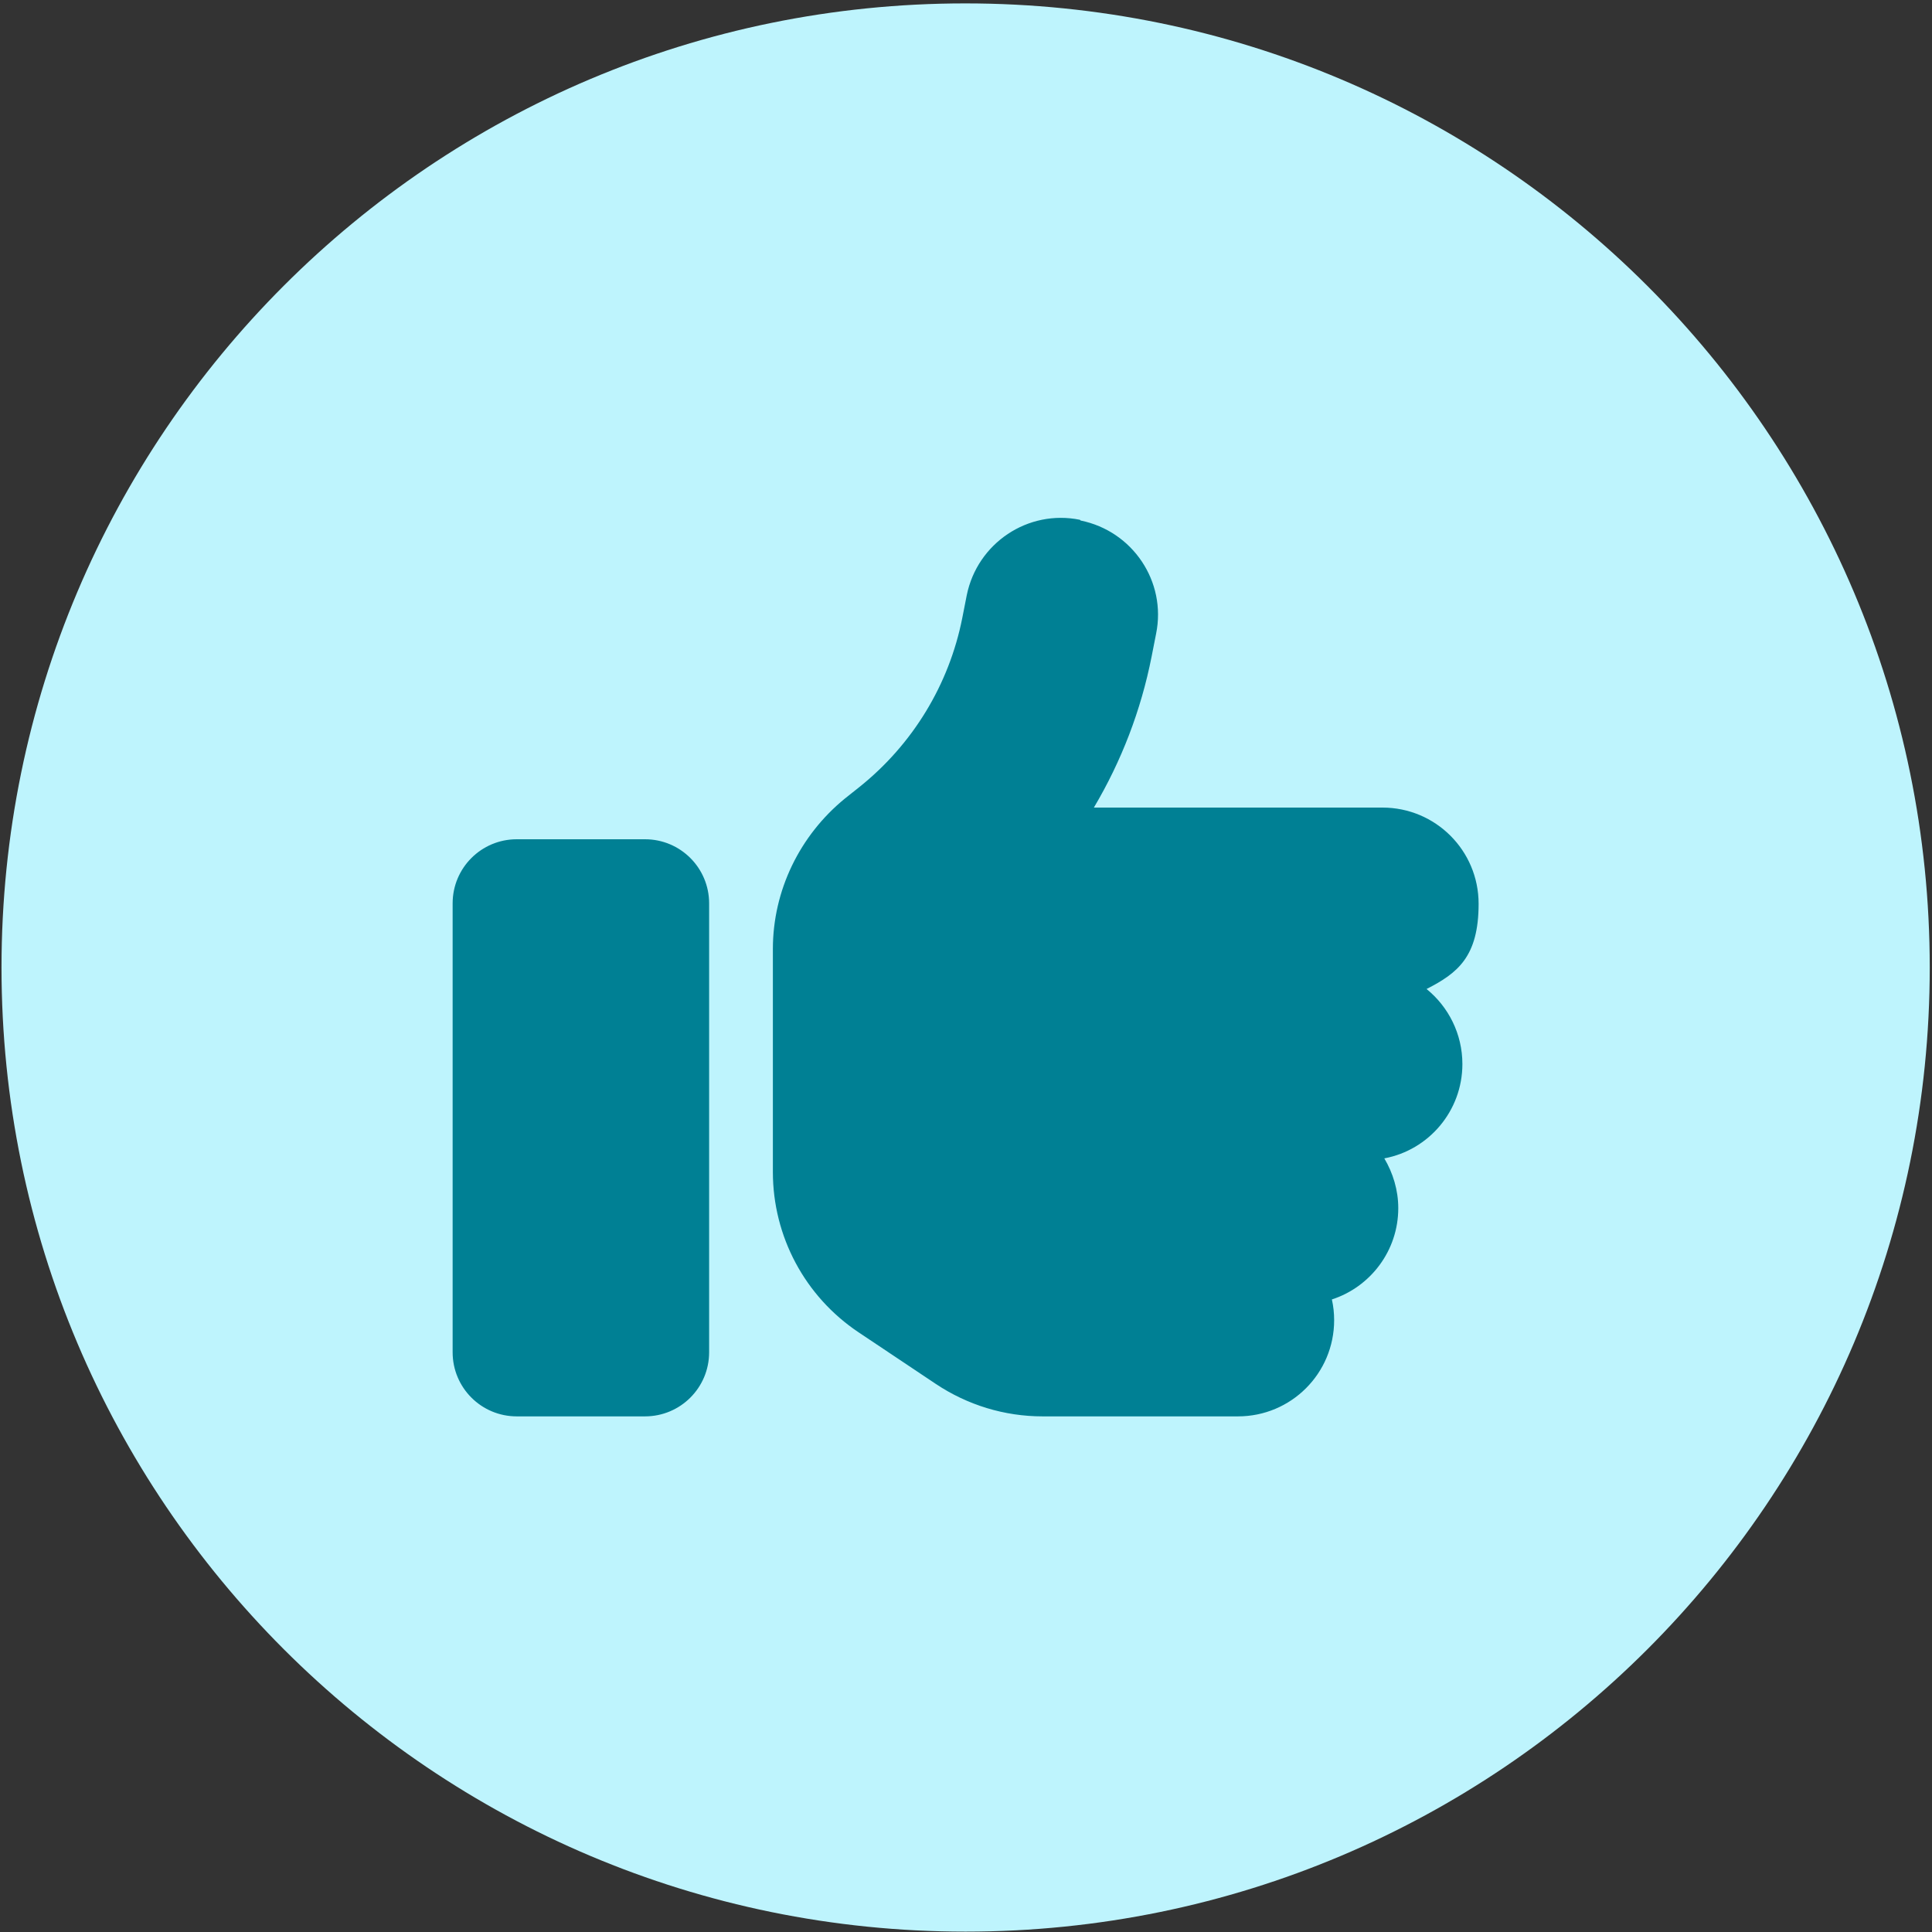
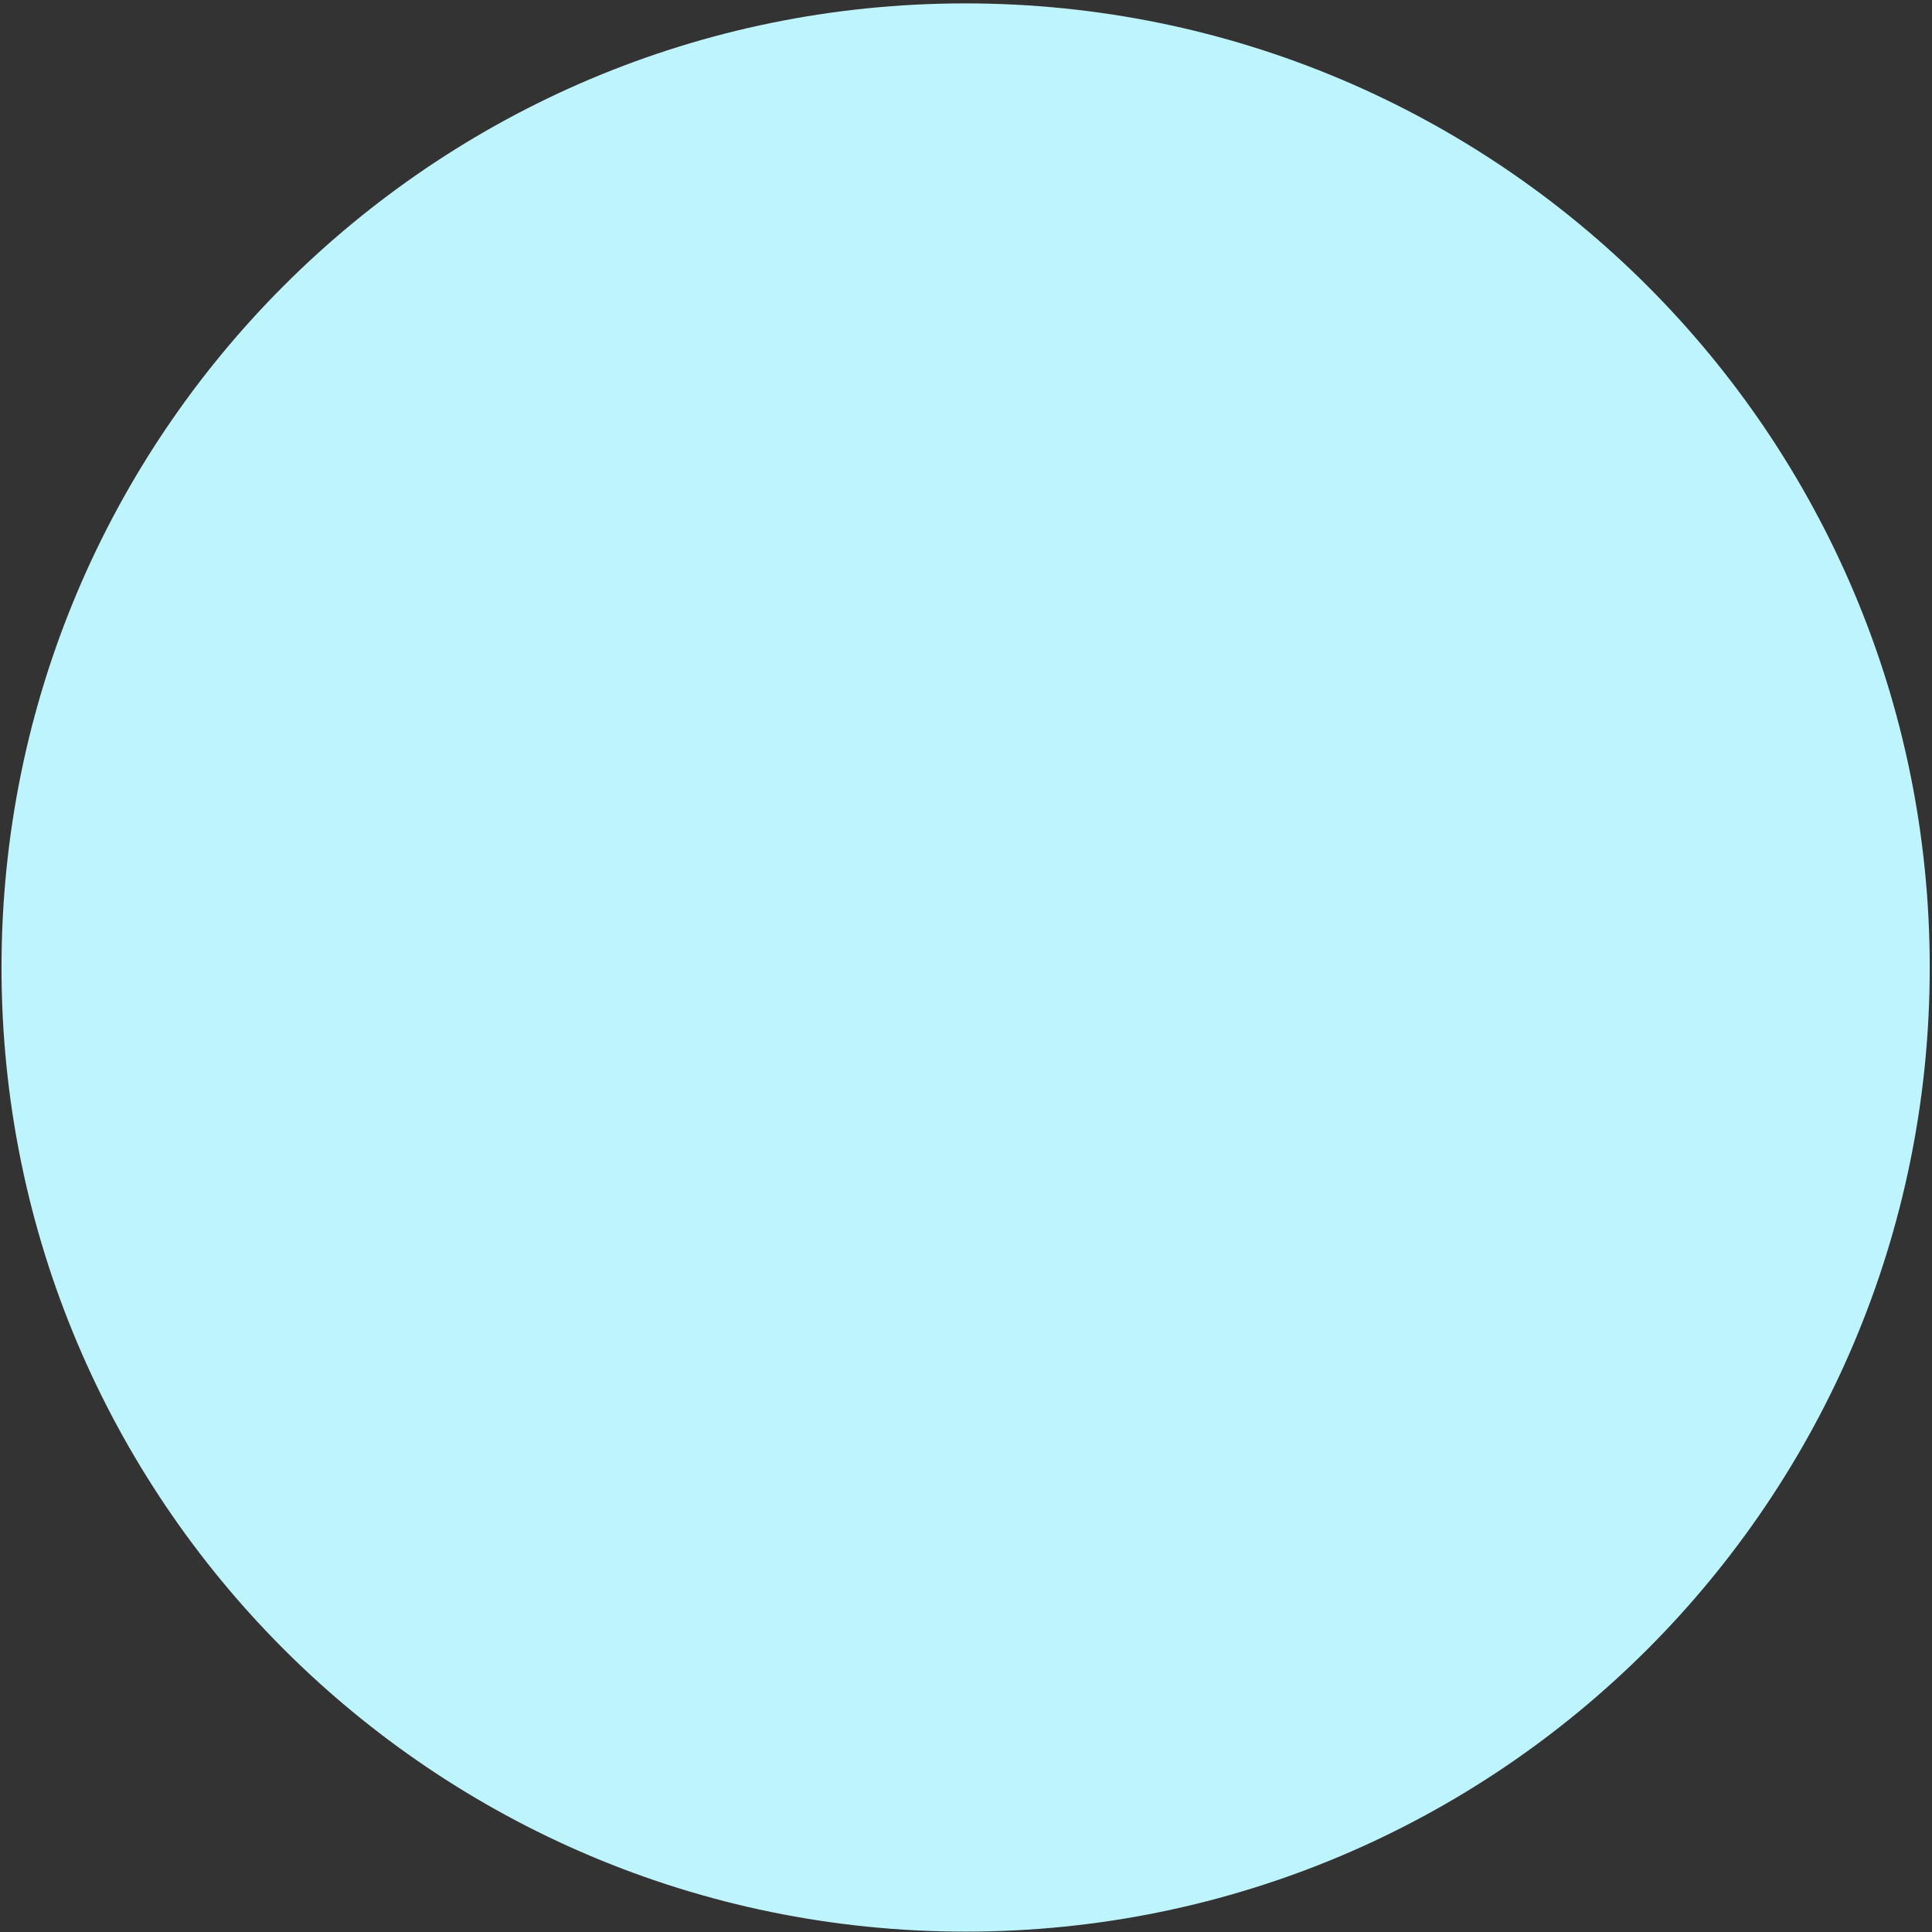
<svg xmlns="http://www.w3.org/2000/svg" id="Layer_1" version="1.1" viewBox="0 0 512.2 512.2">
  <rect x="0" y="0" width="512.2" height="512.2" fill="#333333" stroke="none" />
  <defs>
    <style> .st0 { fill: #bef4fd; } .st1 { fill: #008094; } </style>
  </defs>
  <path class="st0" d="M255.9.9C114.8.9.4,115.3.4,256.5s114.4,255.6,255.6,255.6,255.6-114.4,255.6-255.6S397.1.9,255.9.9Z" />
-   <path class="st1" d="M286.5,138c13.8,2.8,22.8,16.2,20,30l-1.2,6.1c-2.8,14.2-8,27.7-15.3,40h76.5c14.1,0,25.5,11.4,25.5,25.5s-5.6,18.4-13.8,22.6c5.8,4.7,9.5,11.9,9.5,19.9,0,12.4-8.9,22.8-20.7,25,2.3,3.9,3.7,8.4,3.7,13.2,0,11.3-7.4,20.9-17.6,24.2.4,1.8.6,3.6.6,5.5,0,14.1-11.4,25.5-25.5,25.5h-51.8c-10.1,0-19.9-3-28.3-8.6l-20.5-13.7c-14.2-9.5-22.7-25.4-22.7-42.5v-59.1c0-15.5,7.1-30.1,19.1-39.9l3.9-3.1c14.1-11.3,23.7-27.1,27.2-44.7l1.2-6.1c2.8-13.8,16.2-22.8,30-20h0ZM137,222.5h34c9.4,0,17,7.6,17,17v119c0,9.4-7.6,17-17,17h-34c-9.4,0-17-7.6-17-17v-119c0-9.4,7.6-17,17-17Z" />
</svg>